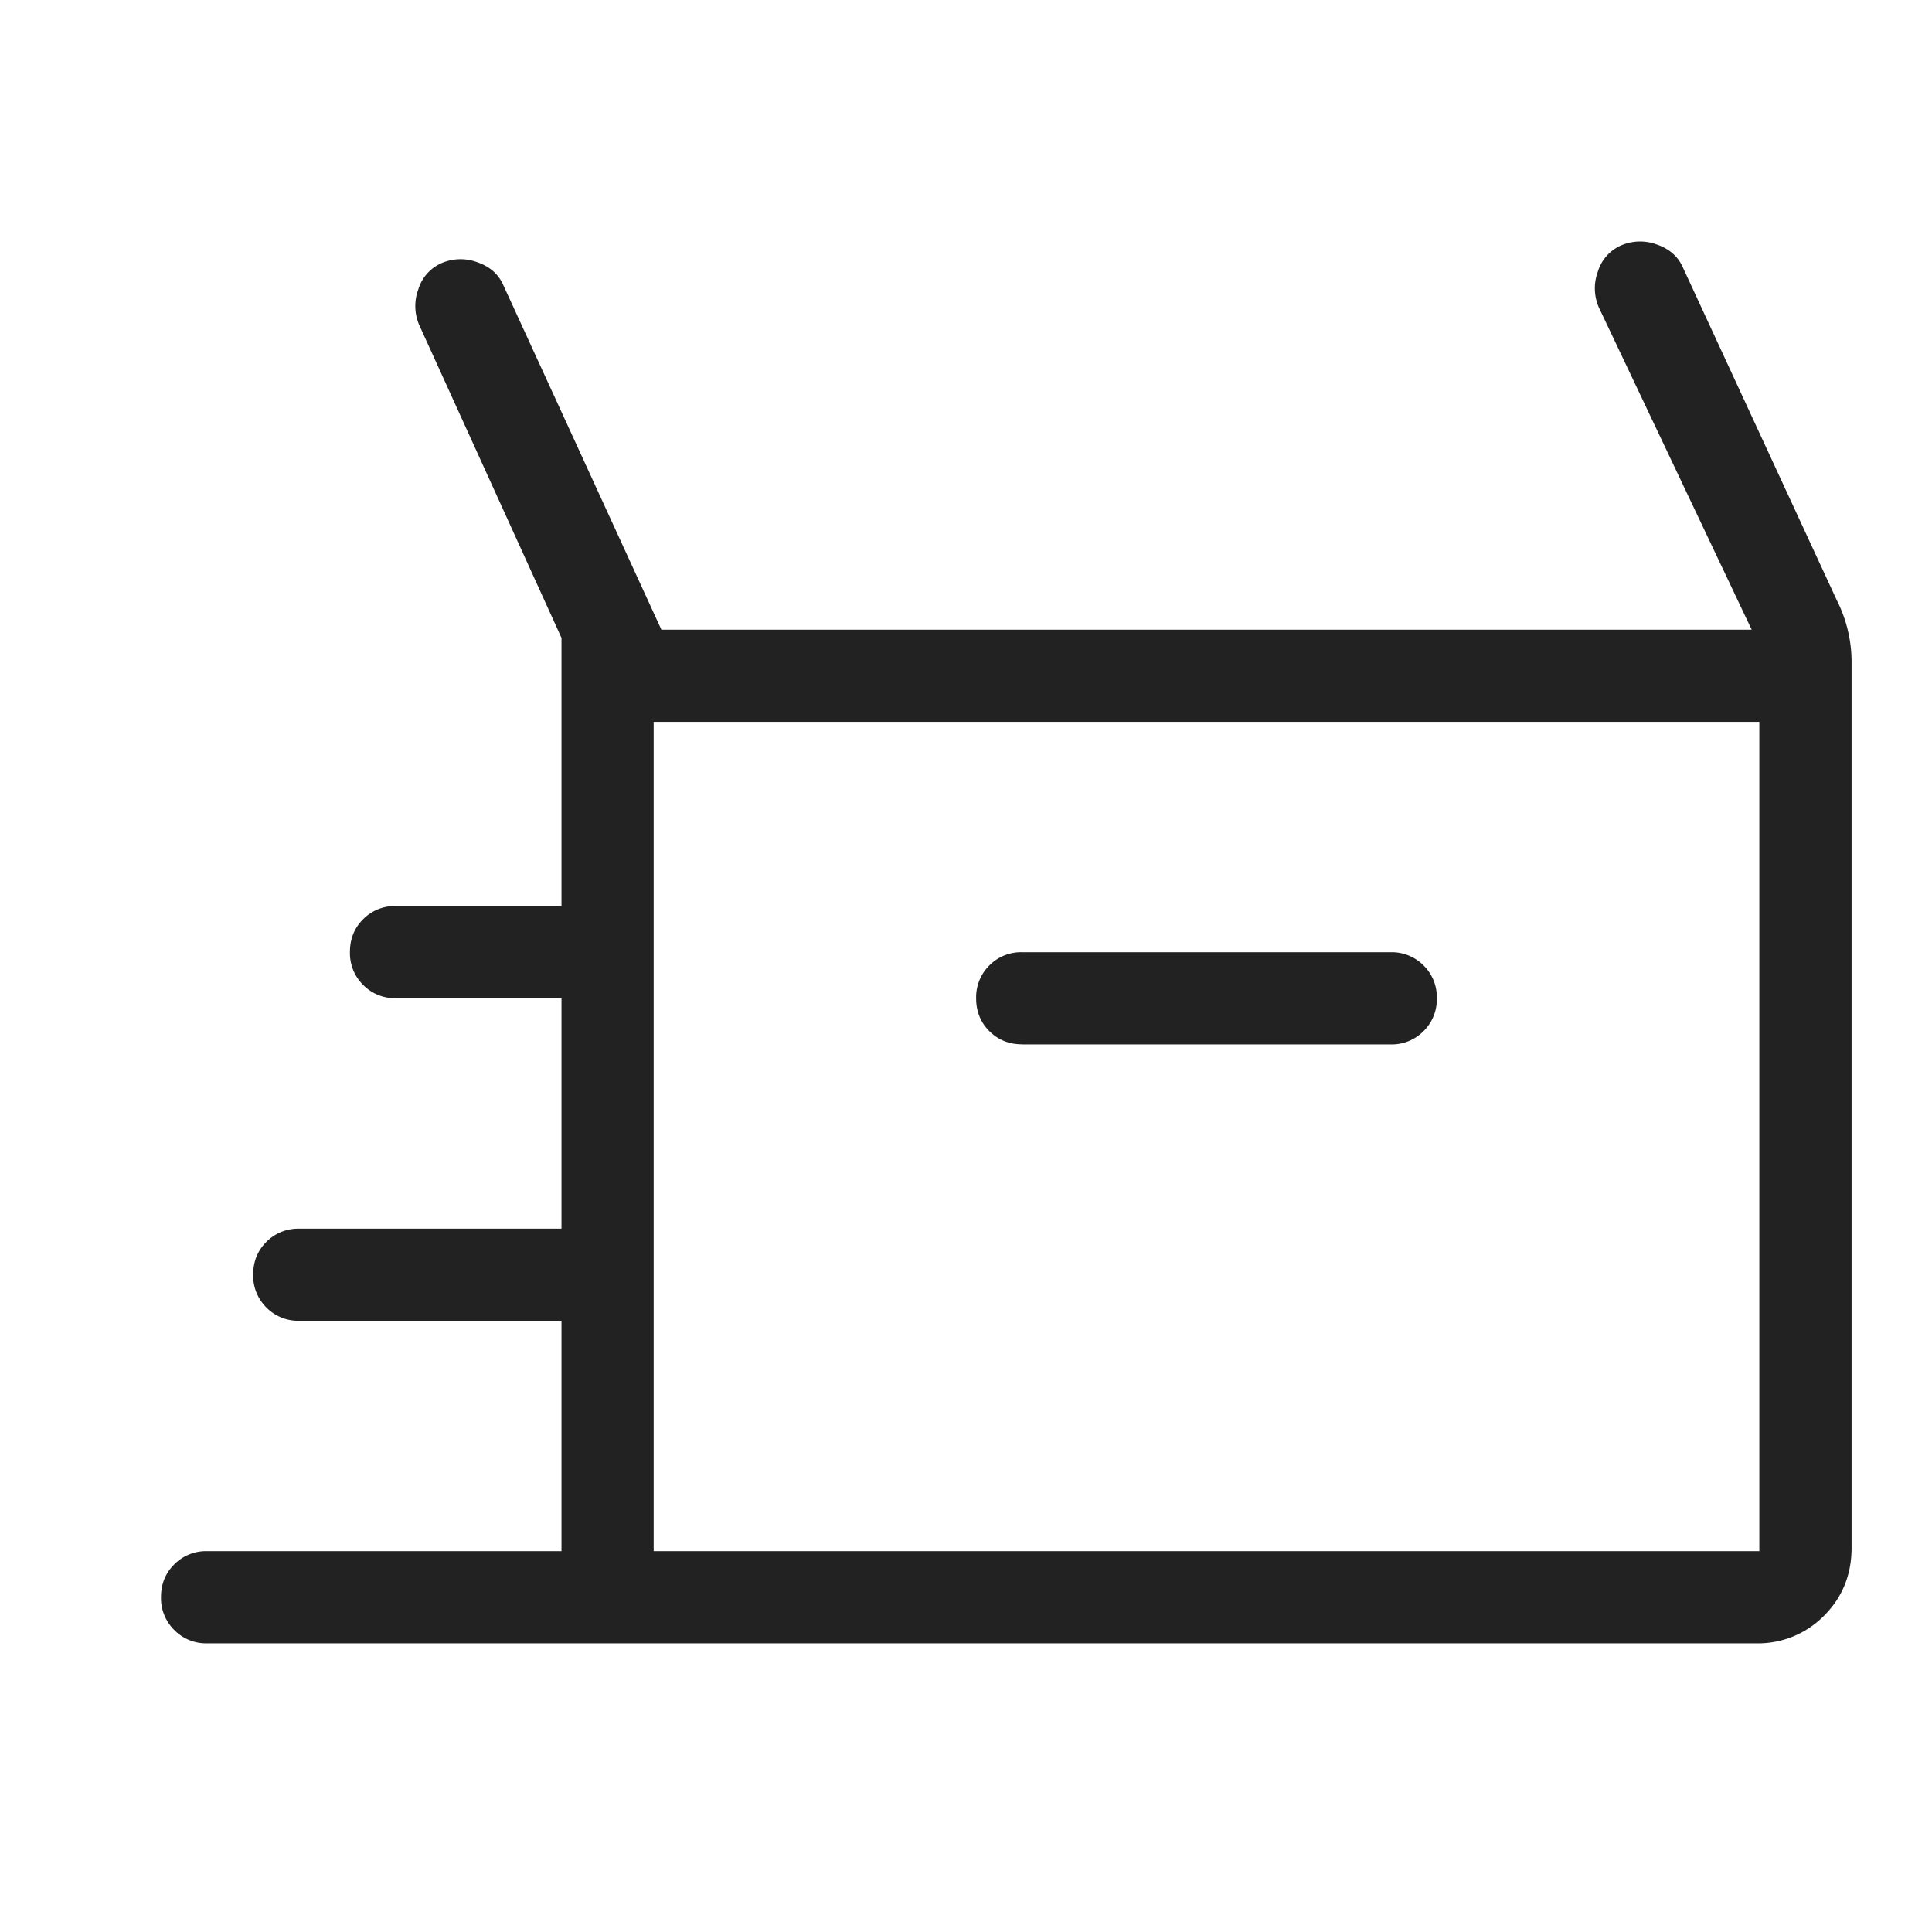
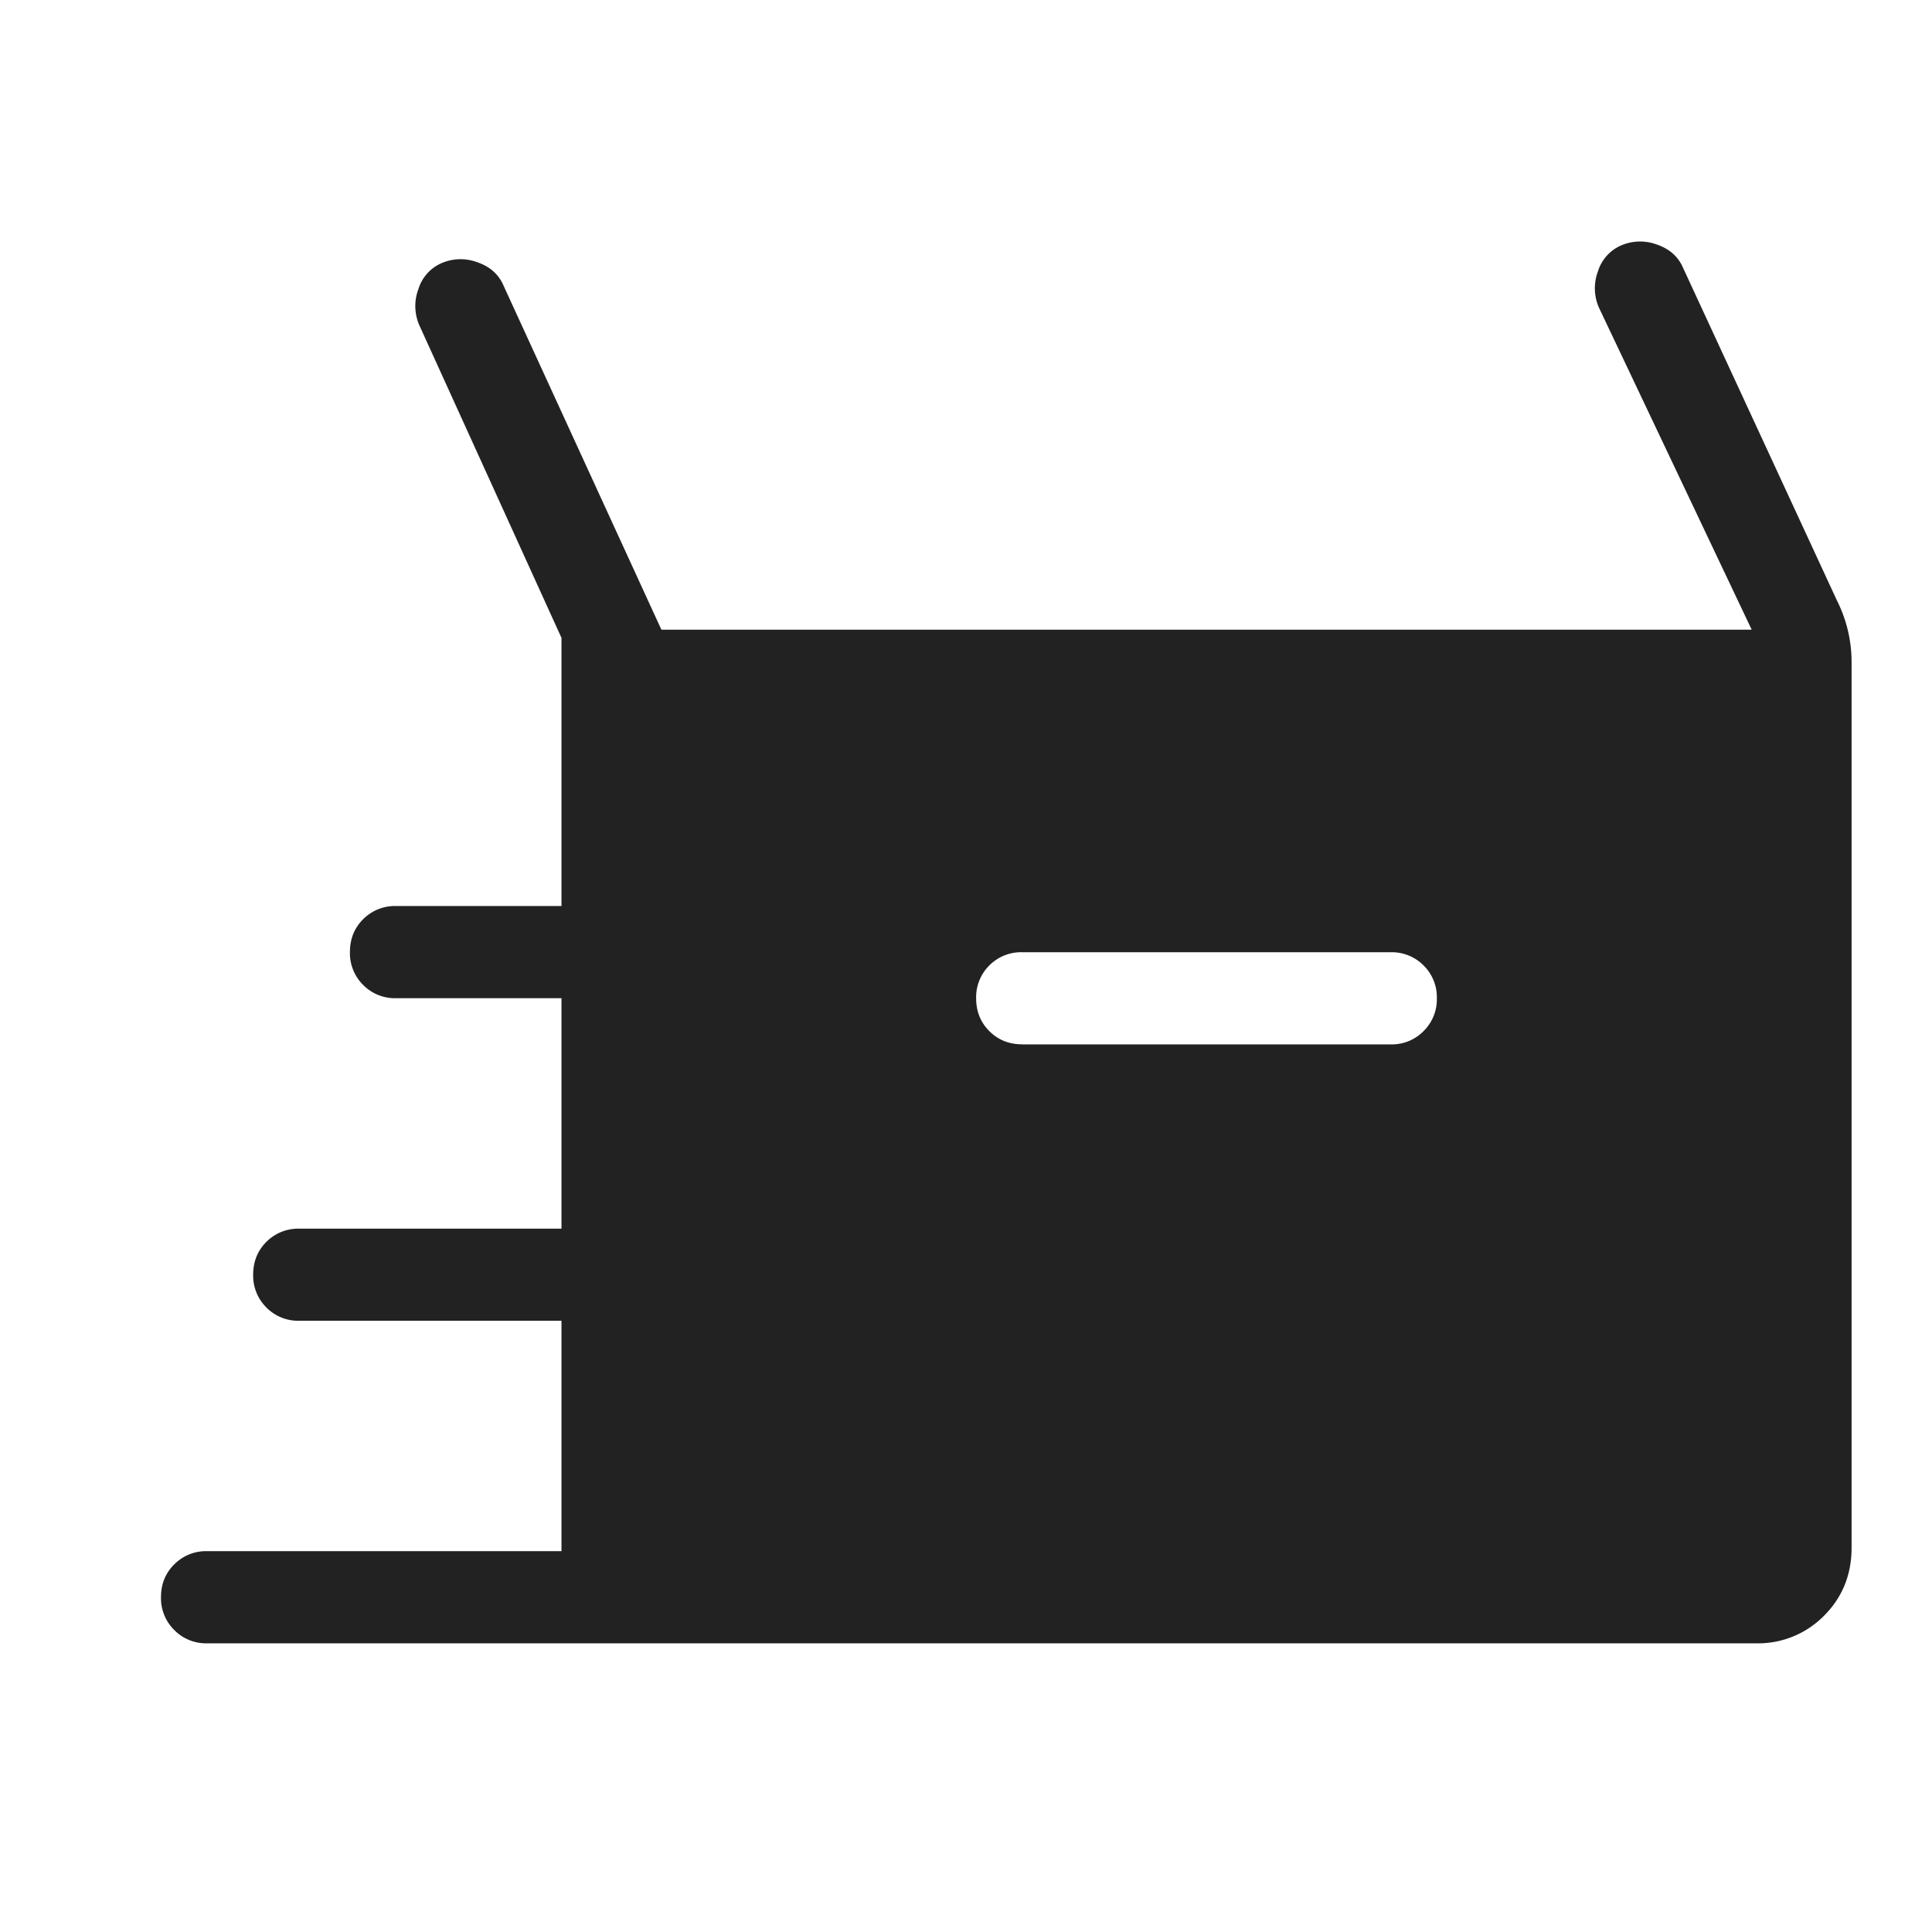
<svg xmlns="http://www.w3.org/2000/svg" width="24" height="24" fill="none">
-   <path fill="#222" d="M2.572 20.414a.553.553 0 0 1-.407-.165A.555.555 0 0 1 2 19.84c0-.162.055-.298.165-.407a.555.555 0 0 1 .407-.164h4.403v-2.862H3.717a.553.553 0 0 1-.408-.165.555.555 0 0 1-.164-.408c0-.162.055-.298.164-.407a.555.555 0 0 1 .408-.164h3.258V12.4H4.919a.553.553 0 0 1-.408-.165.555.555 0 0 1-.164-.408c0-.163.054-.298.164-.408a.555.555 0 0 1 .408-.164h2.056V7.924L5.207 4.036a.596.596 0 0 1-.01-.443.516.516 0 0 1 .29-.325.595.595 0 0 1 .443-.01c.157.054.265.15.325.29l1.961 4.274H21.76l-1.9-4.006a.596.596 0 0 1-.01-.444.517.517 0 0 1 .29-.324.597.597 0 0 1 .443-.01c.156.054.265.15.325.29l1.908 4.125a1.704 1.704 0 0 1 .185.774v10.998c0 .336-.114.618-.342.846a1.15 1.15 0 0 1-.847.343H2.572Zm10.126-7.44h4.579a.553.553 0 0 0 .407-.165.555.555 0 0 0 .165-.409.552.552 0 0 0-.165-.407.555.555 0 0 0-.407-.164h-4.579a.553.553 0 0 0-.408.164.555.555 0 0 0-.164.409c0 .162.055.298.164.407.11.11.246.164.408.164Zm-4.579 6.295h13.736V8.967H8.12v10.302Z" />
+   <path fill="#222" d="M2.572 20.414a.553.553 0 0 1-.407-.165A.555.555 0 0 1 2 19.84c0-.162.055-.298.165-.407a.555.555 0 0 1 .407-.164h4.403v-2.862H3.717a.553.553 0 0 1-.408-.165.555.555 0 0 1-.164-.408c0-.162.055-.298.164-.407a.555.555 0 0 1 .408-.164h3.258V12.4H4.919a.553.553 0 0 1-.408-.165.555.555 0 0 1-.164-.408c0-.163.054-.298.164-.408a.555.555 0 0 1 .408-.164h2.056V7.924L5.207 4.036a.596.596 0 0 1-.01-.443.516.516 0 0 1 .29-.325.595.595 0 0 1 .443-.01c.157.054.265.15.325.29l1.961 4.274H21.76l-1.9-4.006a.596.596 0 0 1-.01-.444.517.517 0 0 1 .29-.324.597.597 0 0 1 .443-.01c.156.054.265.15.325.29l1.908 4.125a1.704 1.704 0 0 1 .185.774v10.998c0 .336-.114.618-.342.846a1.15 1.15 0 0 1-.847.343H2.572Zm10.126-7.44h4.579a.553.553 0 0 0 .407-.165.555.555 0 0 0 .165-.409.552.552 0 0 0-.165-.407.555.555 0 0 0-.407-.164h-4.579a.553.553 0 0 0-.408.164.555.555 0 0 0-.164.409c0 .162.055.298.164.407.11.11.246.164.408.164Zm-4.579 6.295V8.967H8.12v10.302Z" />
</svg>